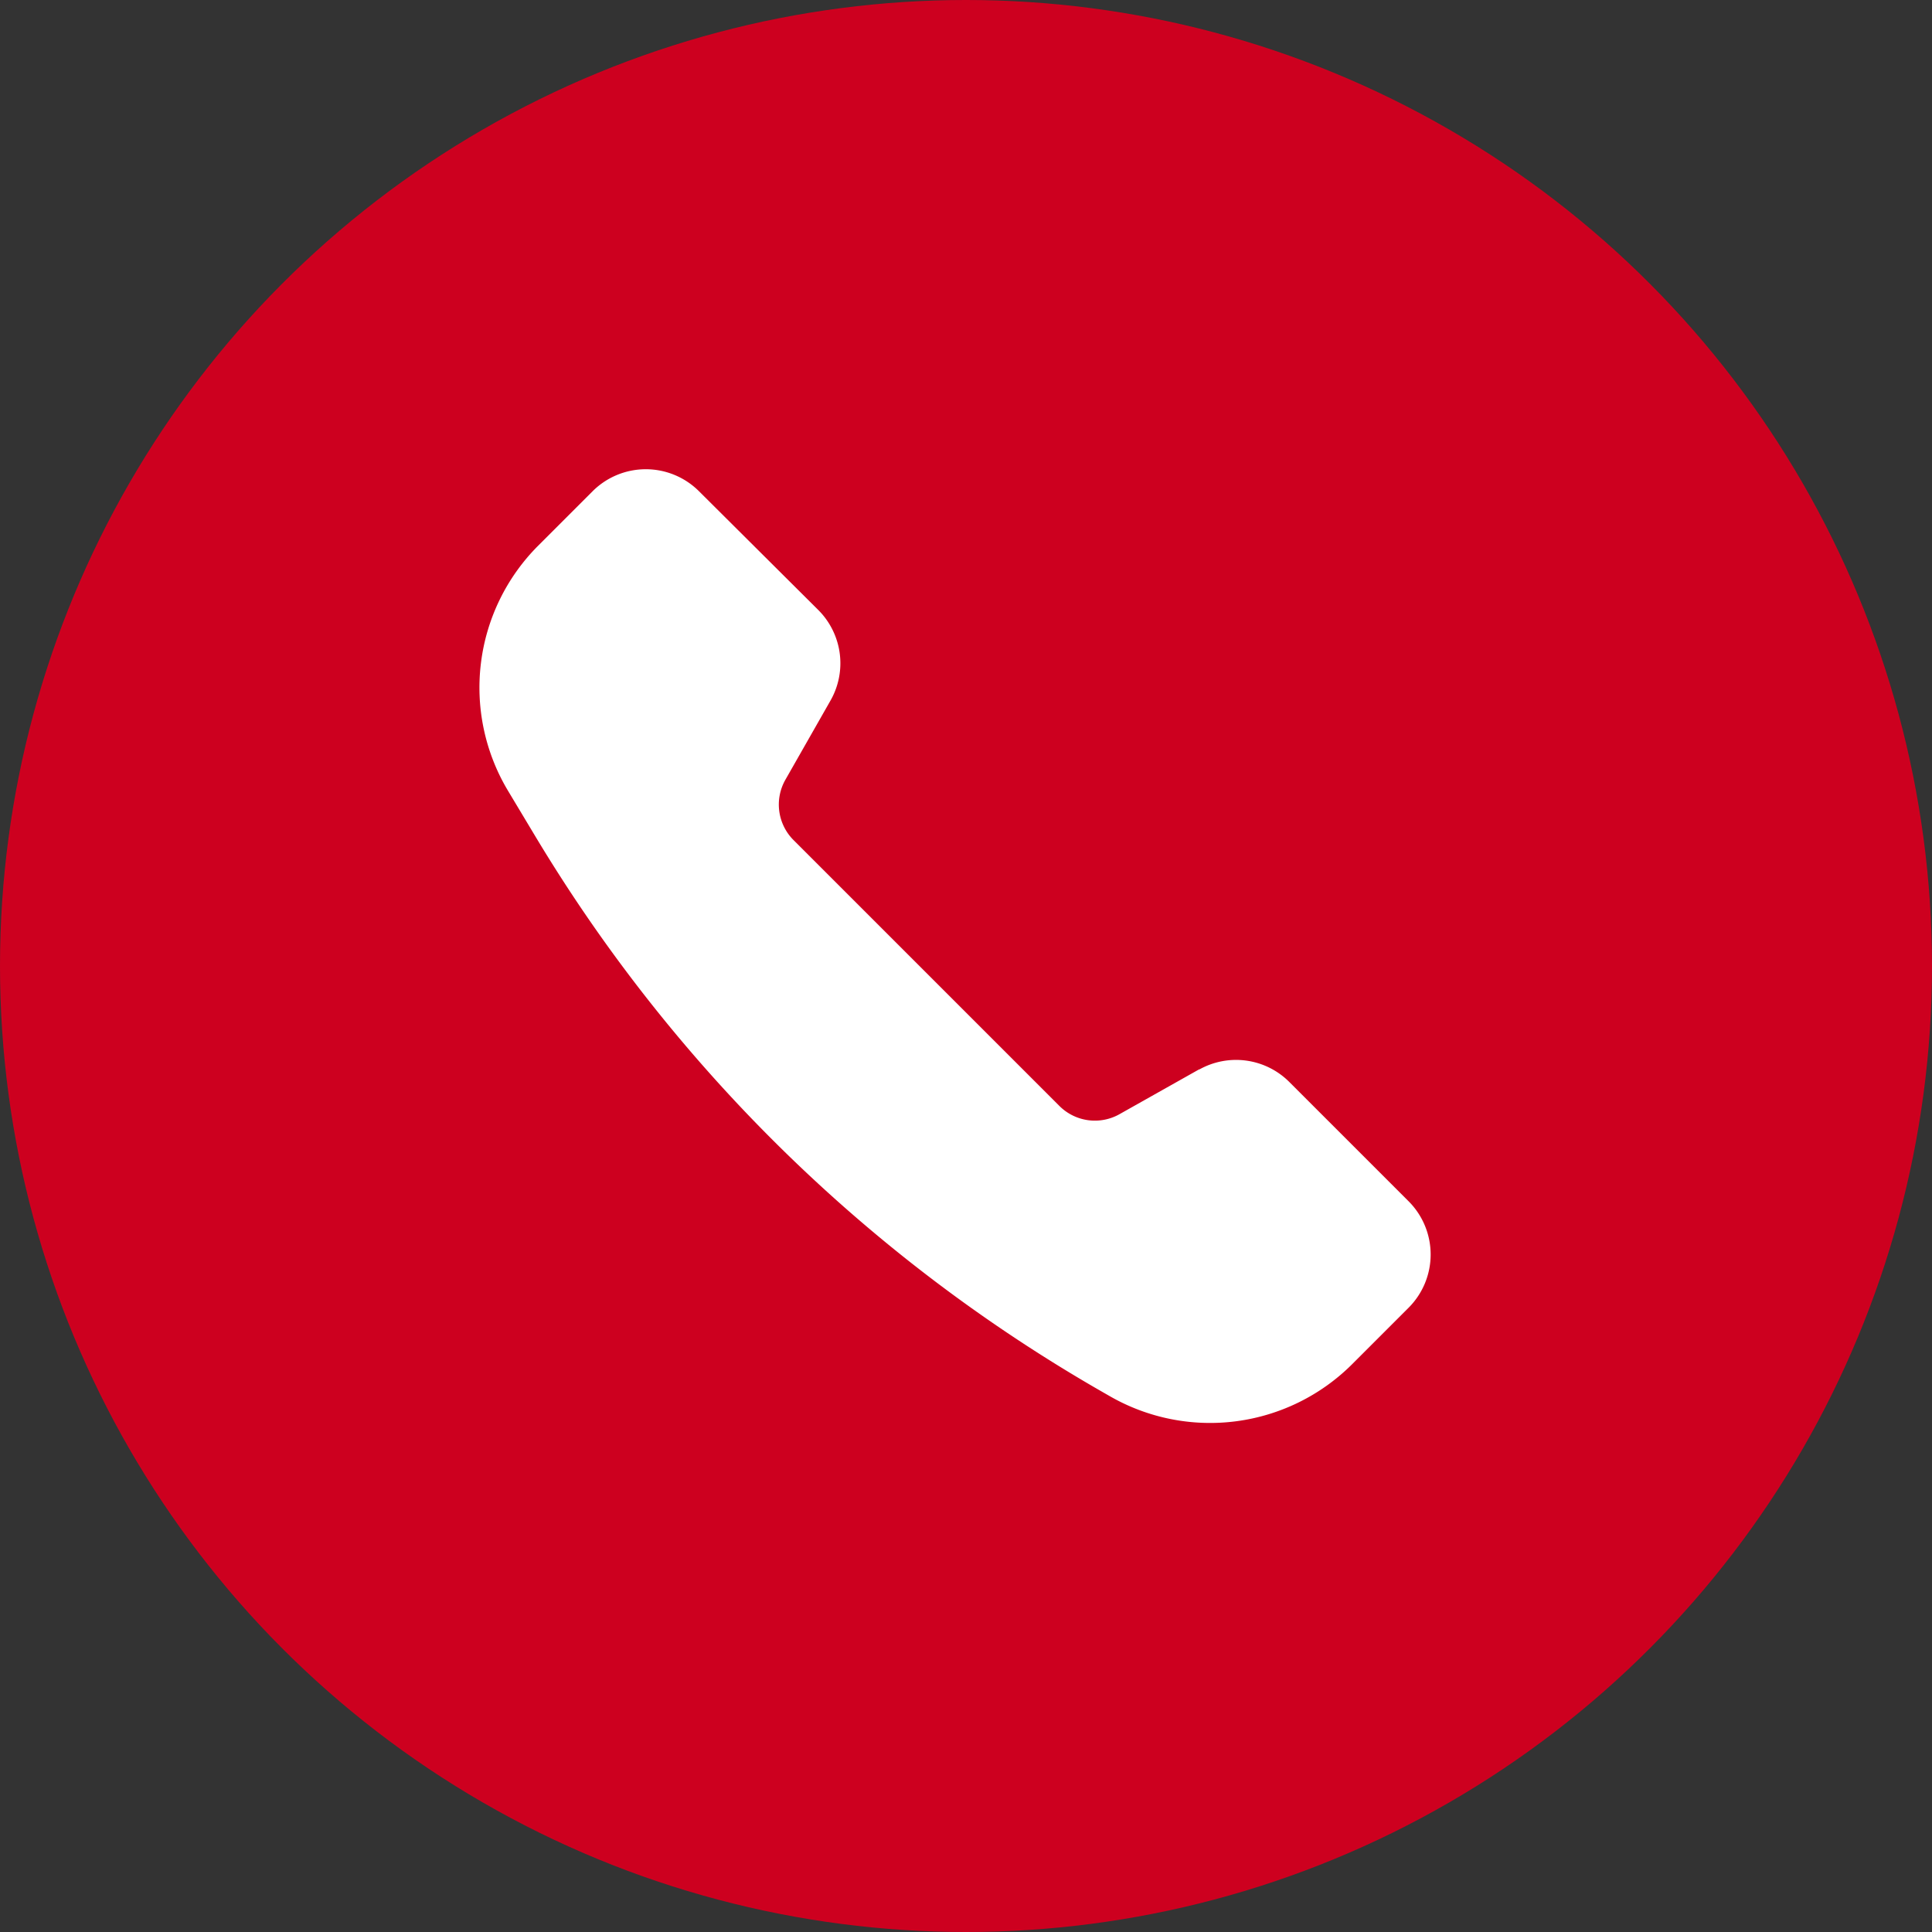
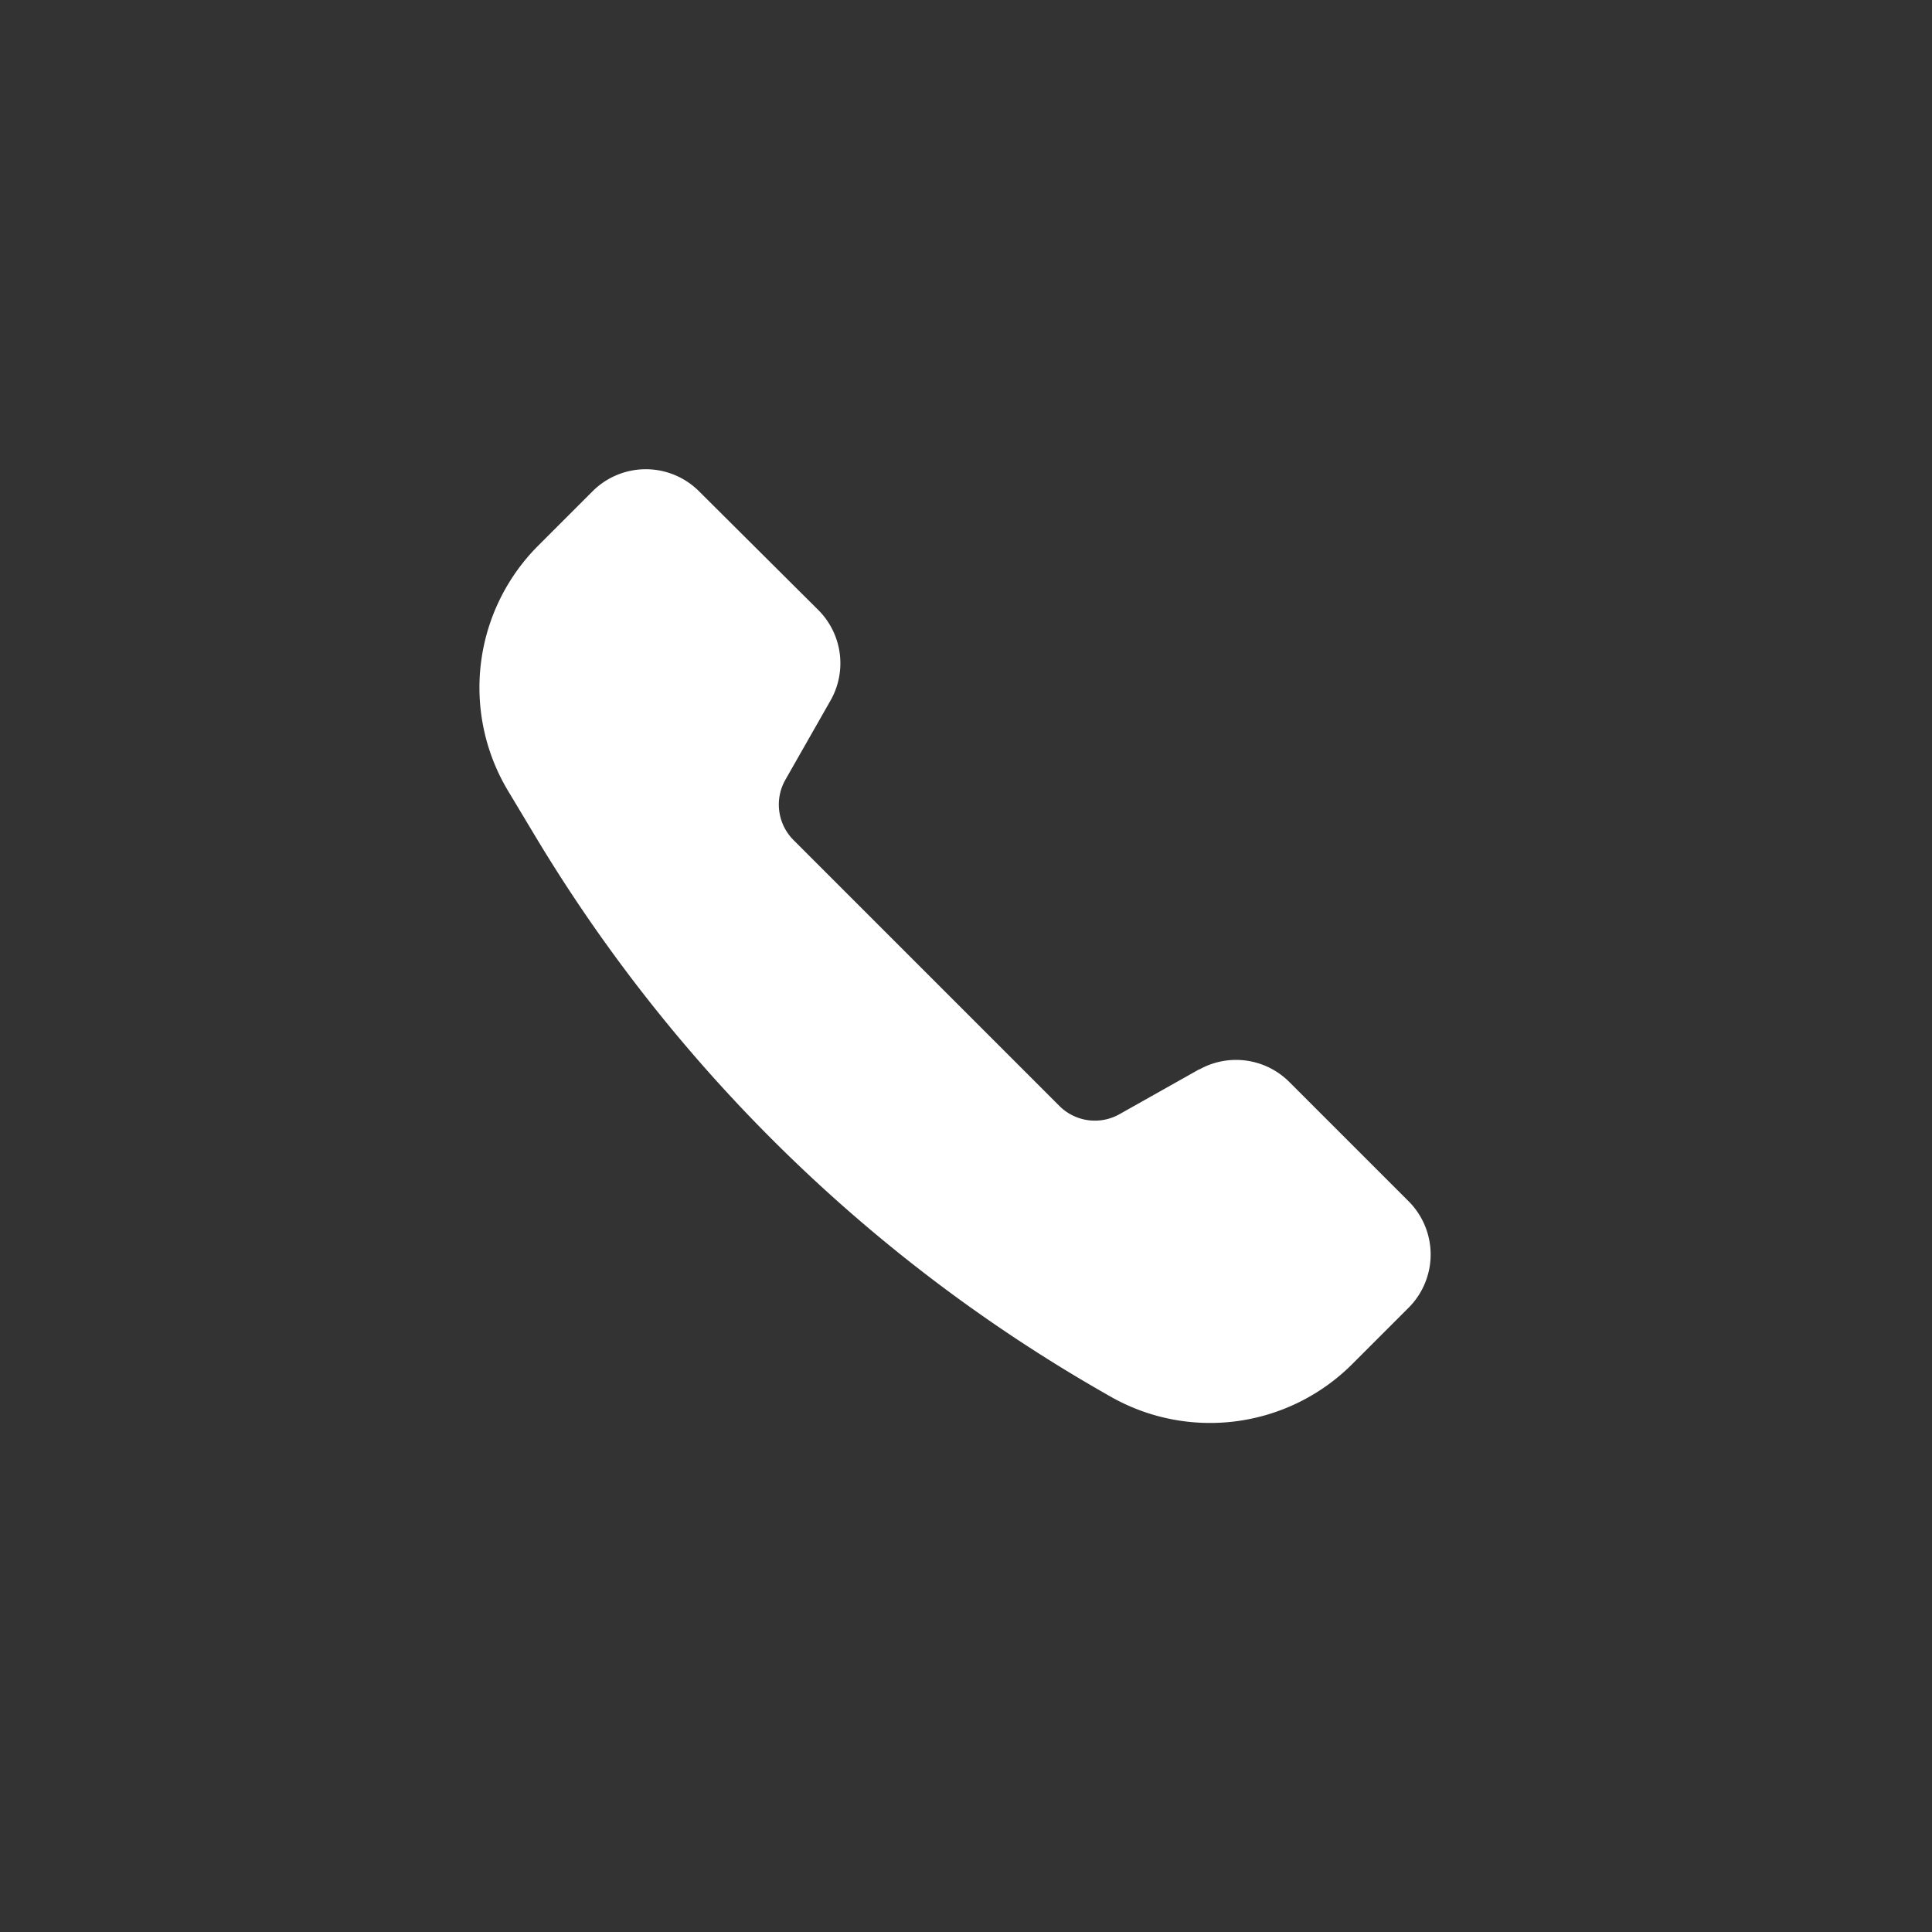
<svg xmlns="http://www.w3.org/2000/svg" width="32" height="32" viewBox="0 0 32 32">
  <rect x="0" y="0" width="32" height="32" fill="#333333" stroke="none" />
  <g id="Group_4299" data-name="Group 4299" transform="translate(-599 -1680)">
-     <circle id="Ellipse_14" data-name="Ellipse 14" cx="16" cy="16" r="16" transform="translate(599 1680)" fill="#cd001f" />
    <path id="Path_195" data-name="Path 195" d="M13.919,11.91l-1.318.742a.831.831,0,0,1-1-.137l-4.4-4.4a.832.832,0,0,1-.137-1L7.813,5.8a1.247,1.247,0,0,0-.2-1.494L5.634,2.336a1.247,1.247,0,0,0-1.763,0l-.9.9a3.325,3.325,0,0,0-.5,4.062l.45.75a26.065,26.065,0,0,0,9.419,9.22l.089.051a3.331,3.331,0,0,0,4.022-.524l.936-.936a1.247,1.247,0,0,0,0-1.763l-1.976-1.976a1.247,1.247,0,0,0-1.494-.205Z" transform="translate(604.944 1685.801)" fill="#fff" />
  </g>
</svg>